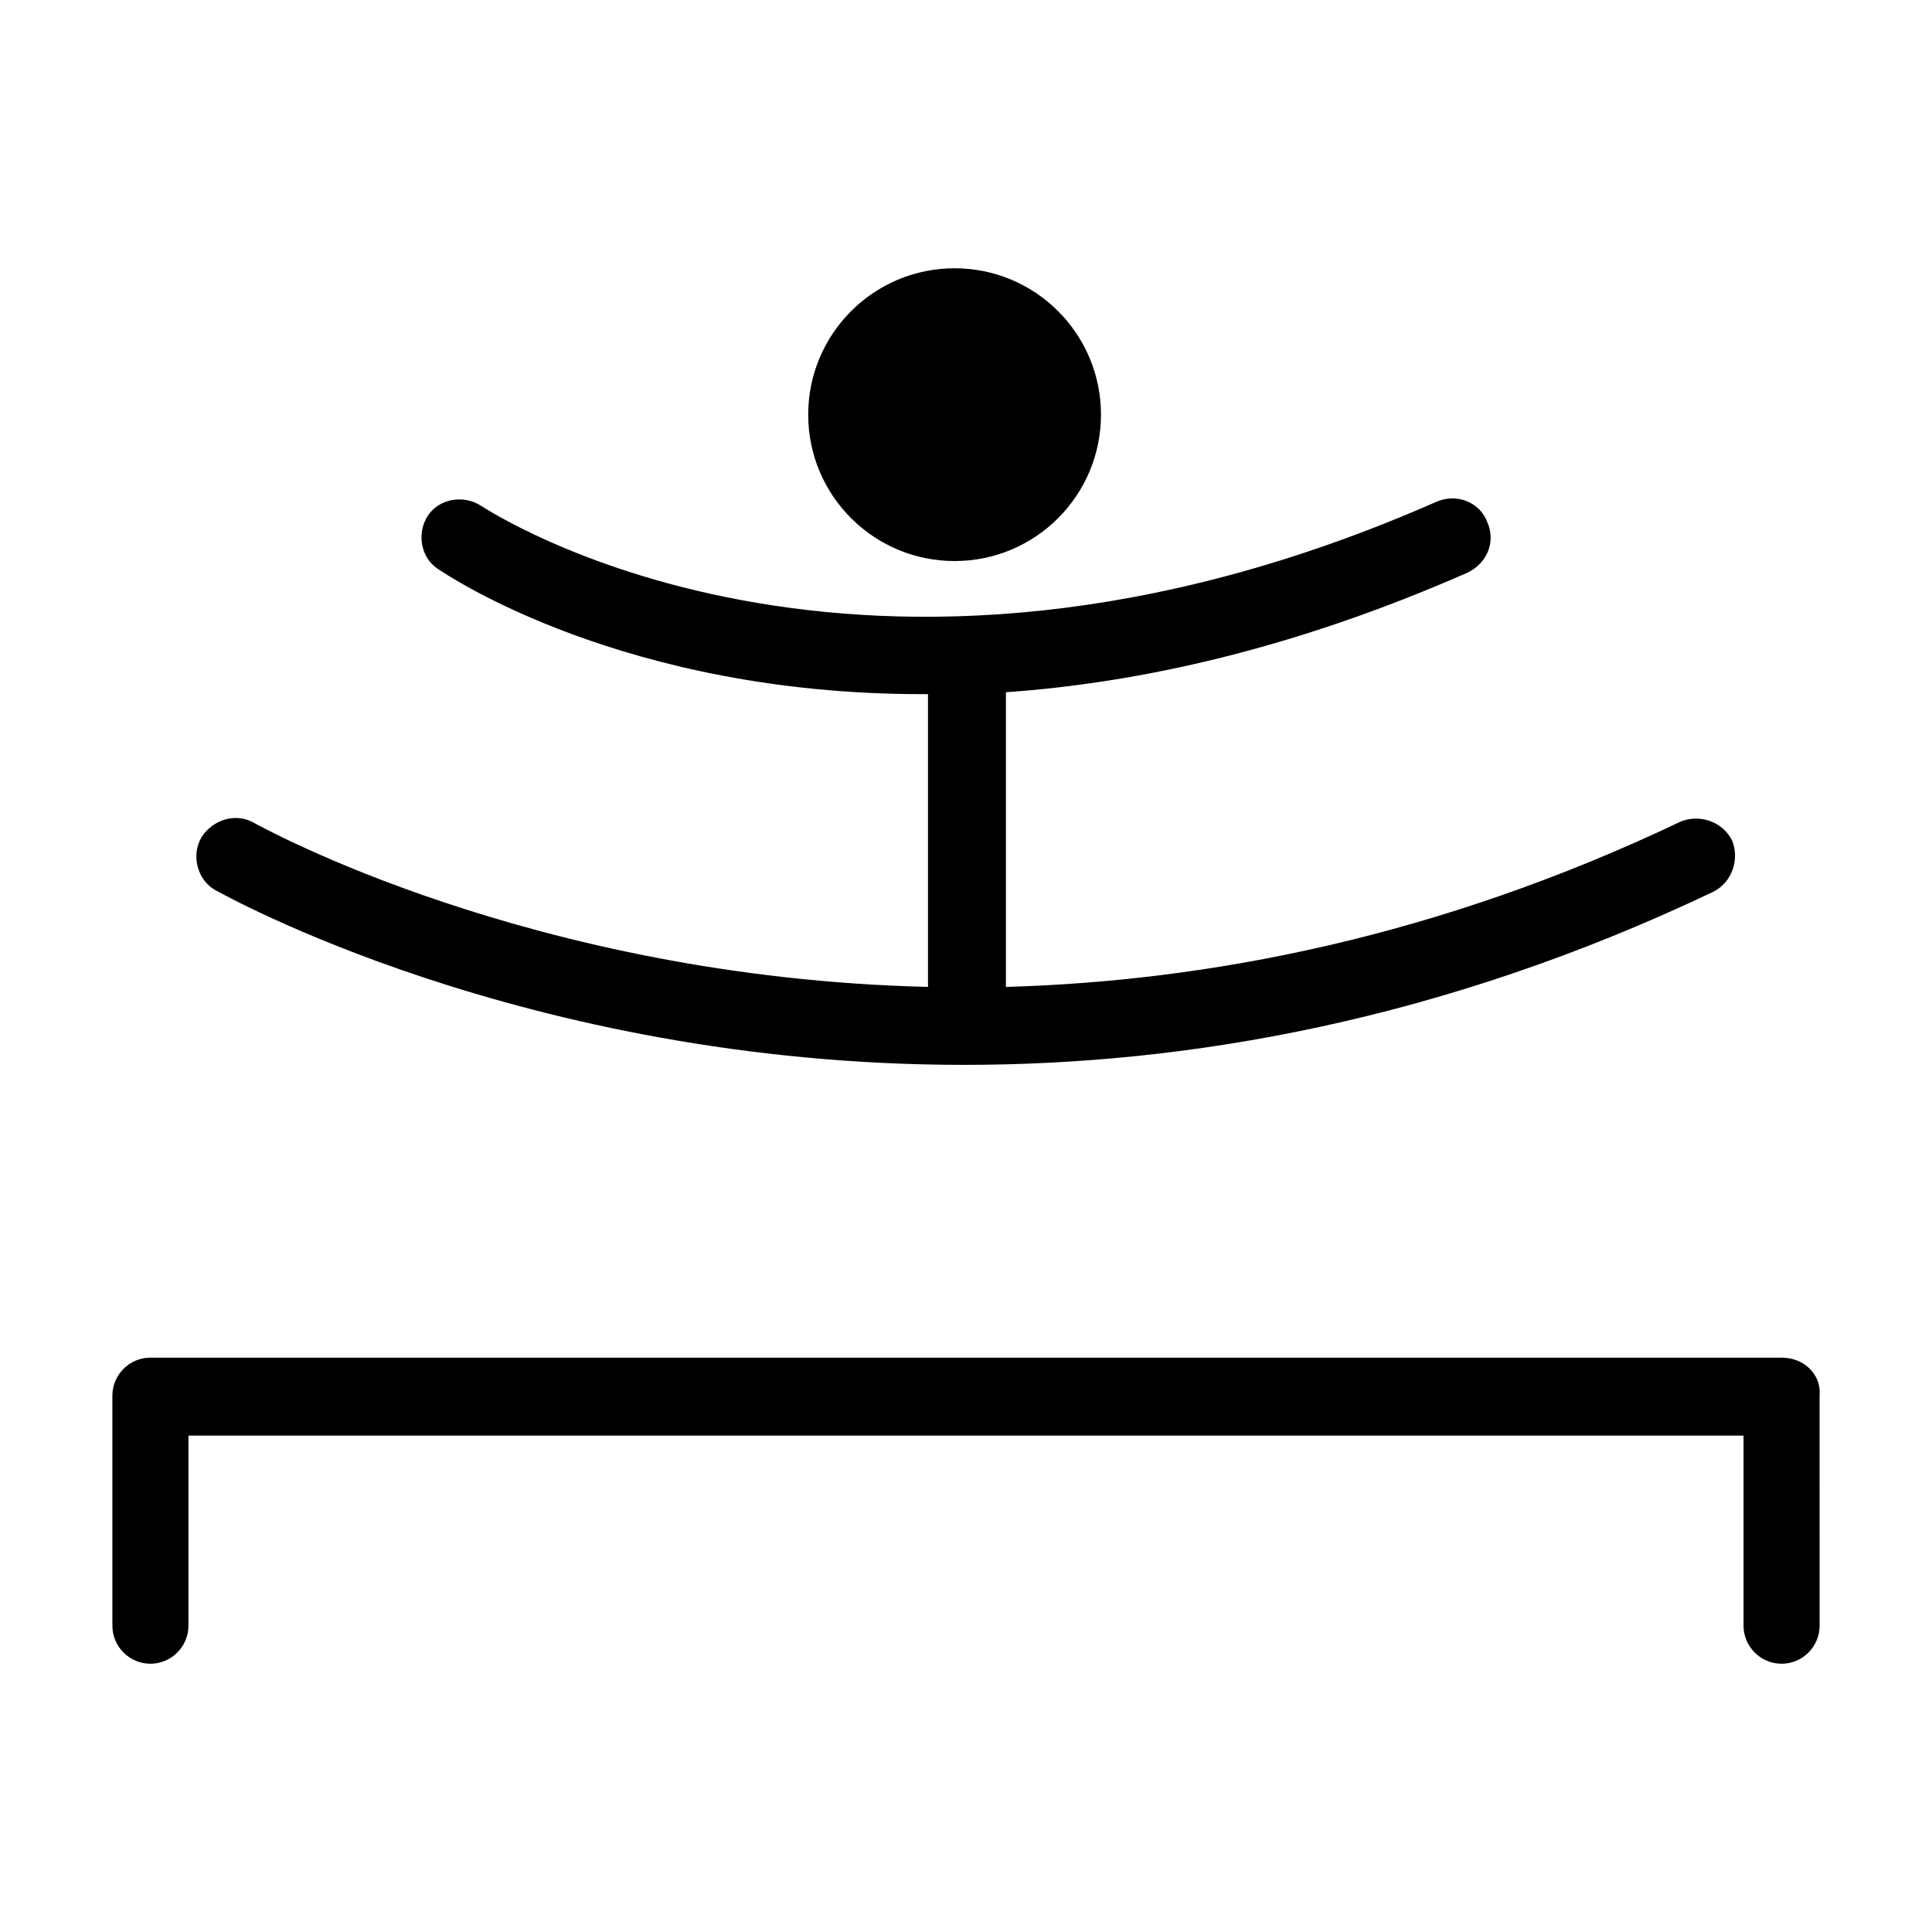
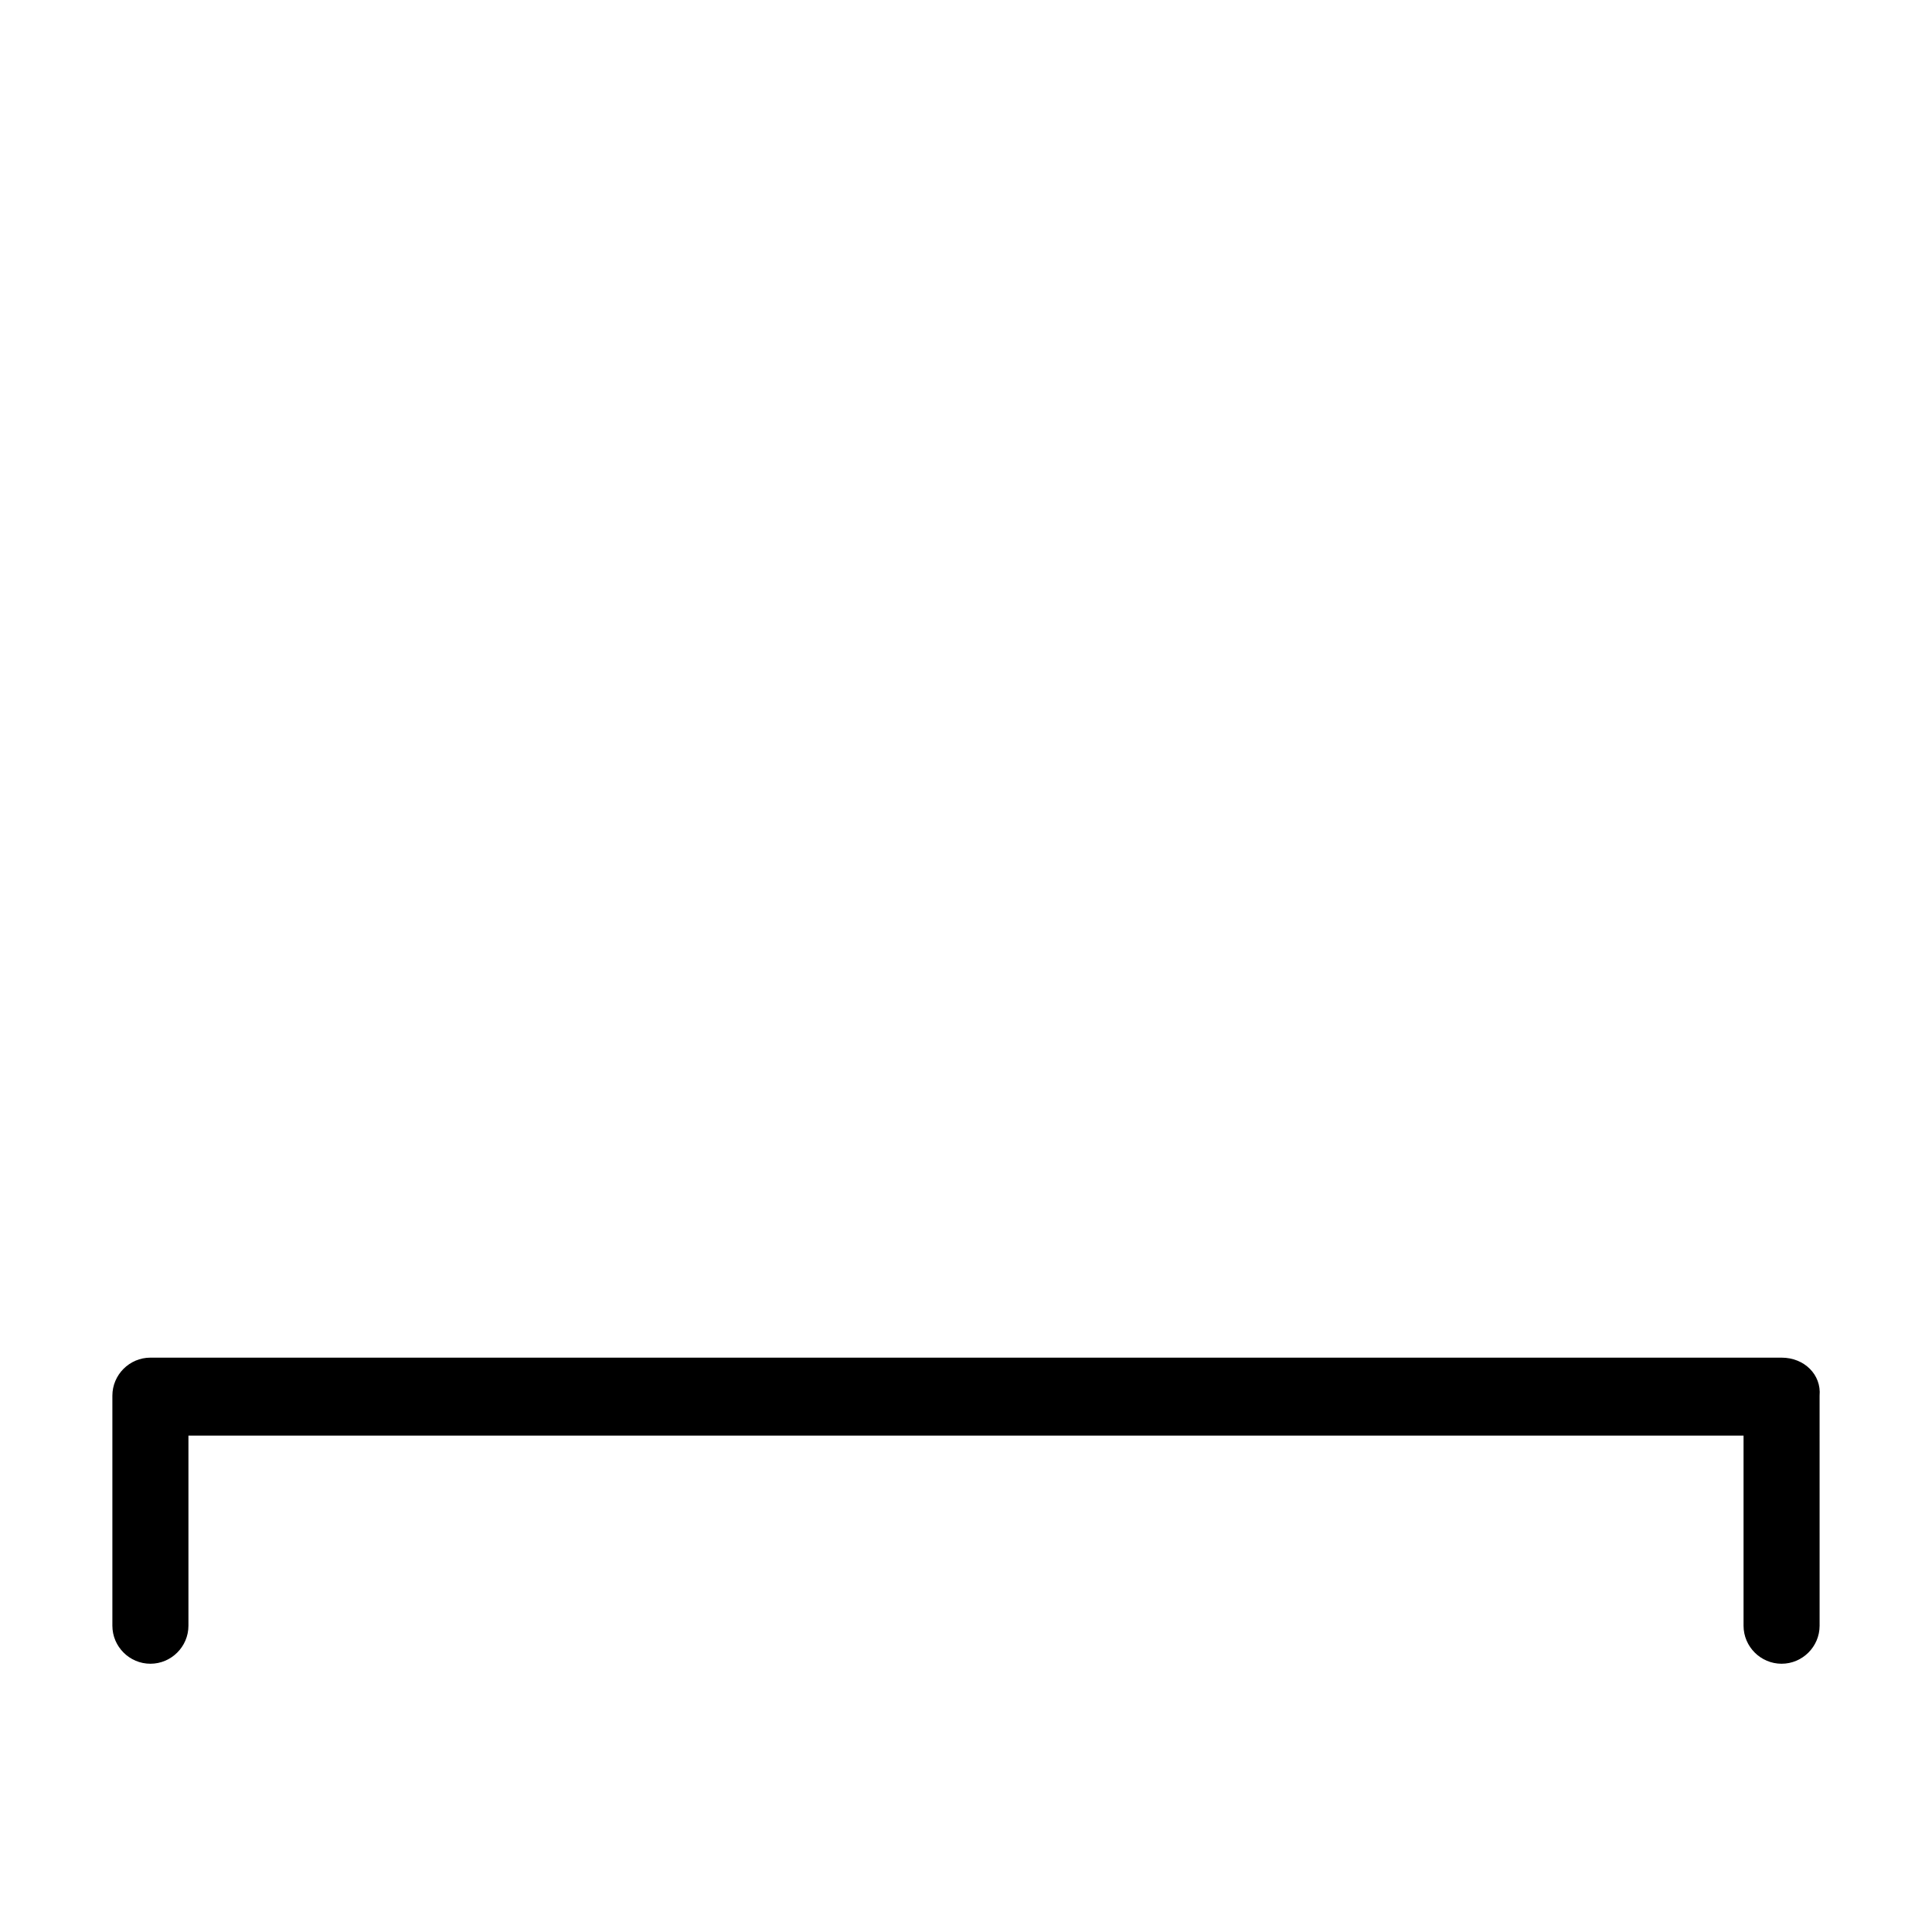
<svg xmlns="http://www.w3.org/2000/svg" fill="#000000" width="800px" height="800px" version="1.1" viewBox="144 144 512 512">
  <g>
-     <path d="m200.99 379.85c1.008 0.504 81.617 46.352 198.5 46.352 58.945 0 126.46-11.586 198.5-45.848 5.039-2.519 7.055-8.566 5.039-13.602-2.519-5.039-8.566-7.055-13.602-5.039-64.488 30.73-125.45 42.32-178.85 43.832v-78.094c35.77-2.519 76.578-11.586 122.43-31.738 5.039-2.519 7.559-8.062 5.039-13.602-2.016-5.039-8.062-7.559-13.602-5.039-153.66 67.512-251.91 1.512-252.91 1.008-4.535-3.023-11.082-2.016-14.105 2.519s-2.016 11.082 2.519 14.105c3.023 2.016 49.375 33.25 128.47 33.25h1.512v77.586c-105.3-2.519-177.34-42.824-178.35-43.328-5.039-3.023-11.082-1.008-14.105 3.527-3.027 5.039-1.012 11.59 3.519 14.109z" />
-     <path d="m435.77 253.89c0 21.426-17.367 38.793-38.793 38.793-21.426 0-38.793-17.367-38.793-38.793s17.367-38.793 38.793-38.793c21.426 0 38.793 17.367 38.793 38.793" />
    <path d="m616.13 503.79h-432.27c-5.543 0-10.078 4.535-10.078 10.078v60.961c0 5.543 4.535 10.078 10.078 10.078s10.078-4.535 10.078-10.078v-50.383h412.12v50.383c0 5.543 4.535 10.078 10.078 10.078s10.078-4.535 10.078-10.078l-0.004-60.965c0.5-5.543-4.031-10.074-10.078-10.074z" />
  </g>
</svg>